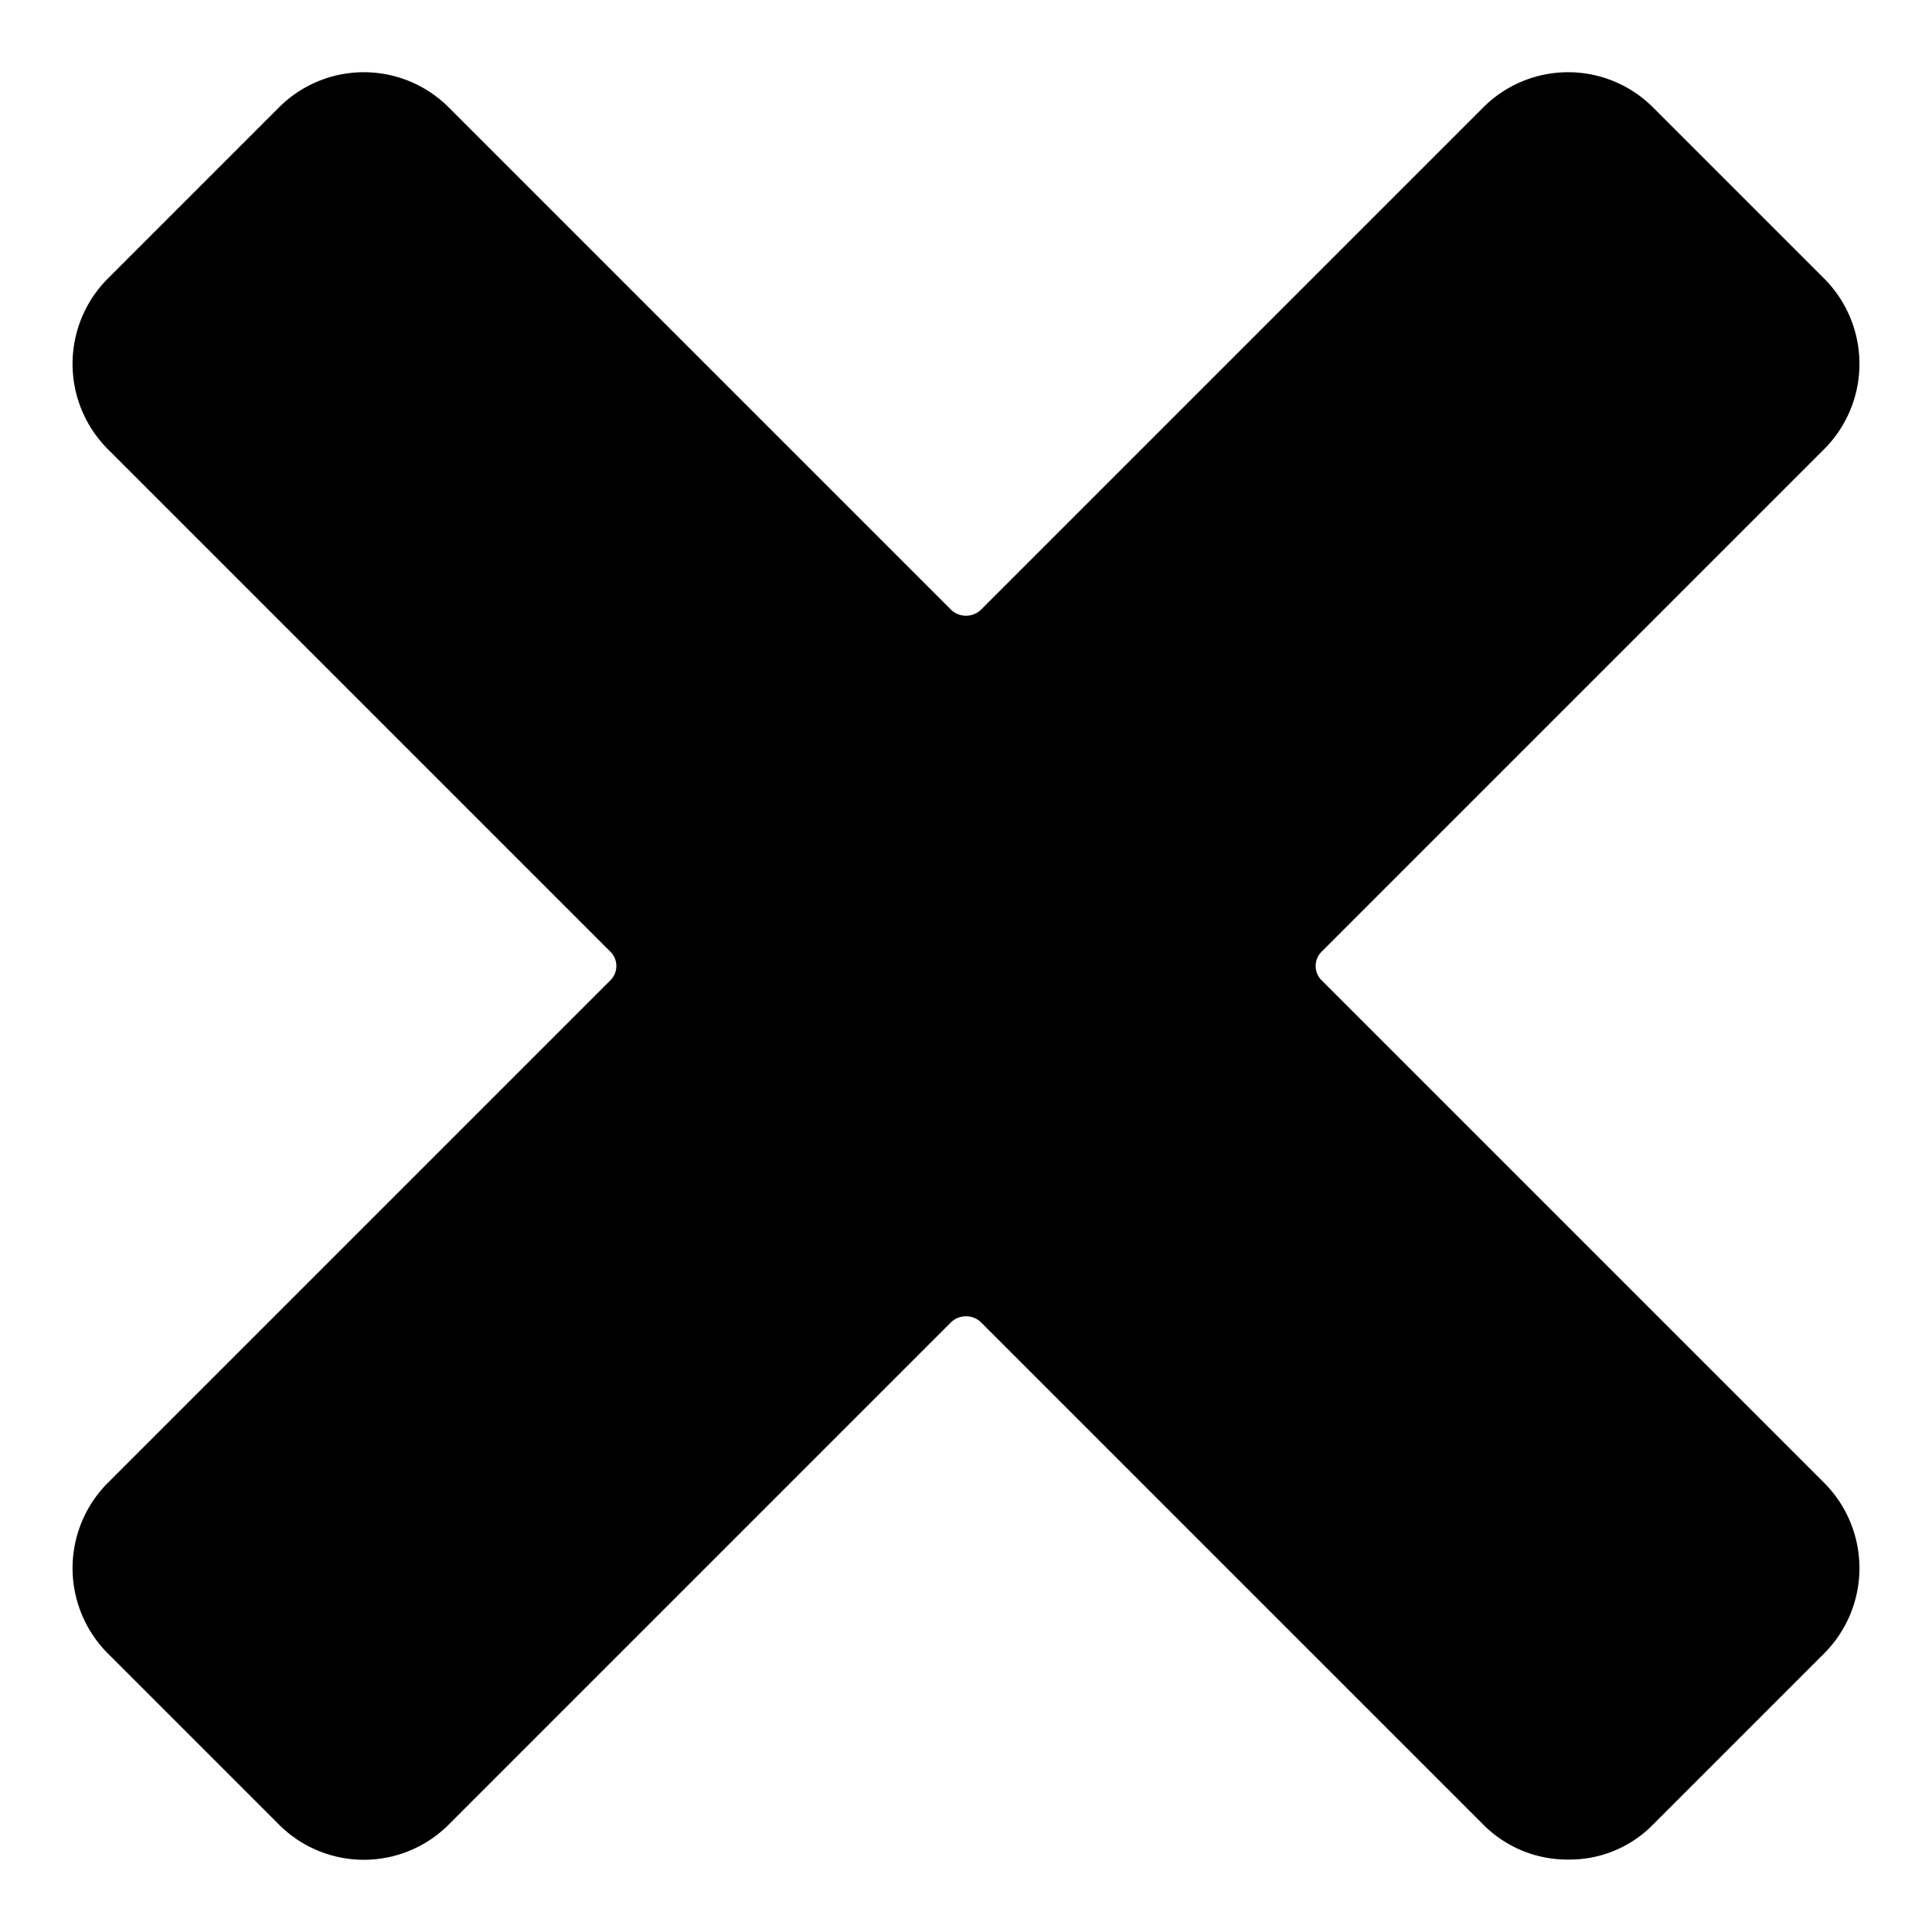
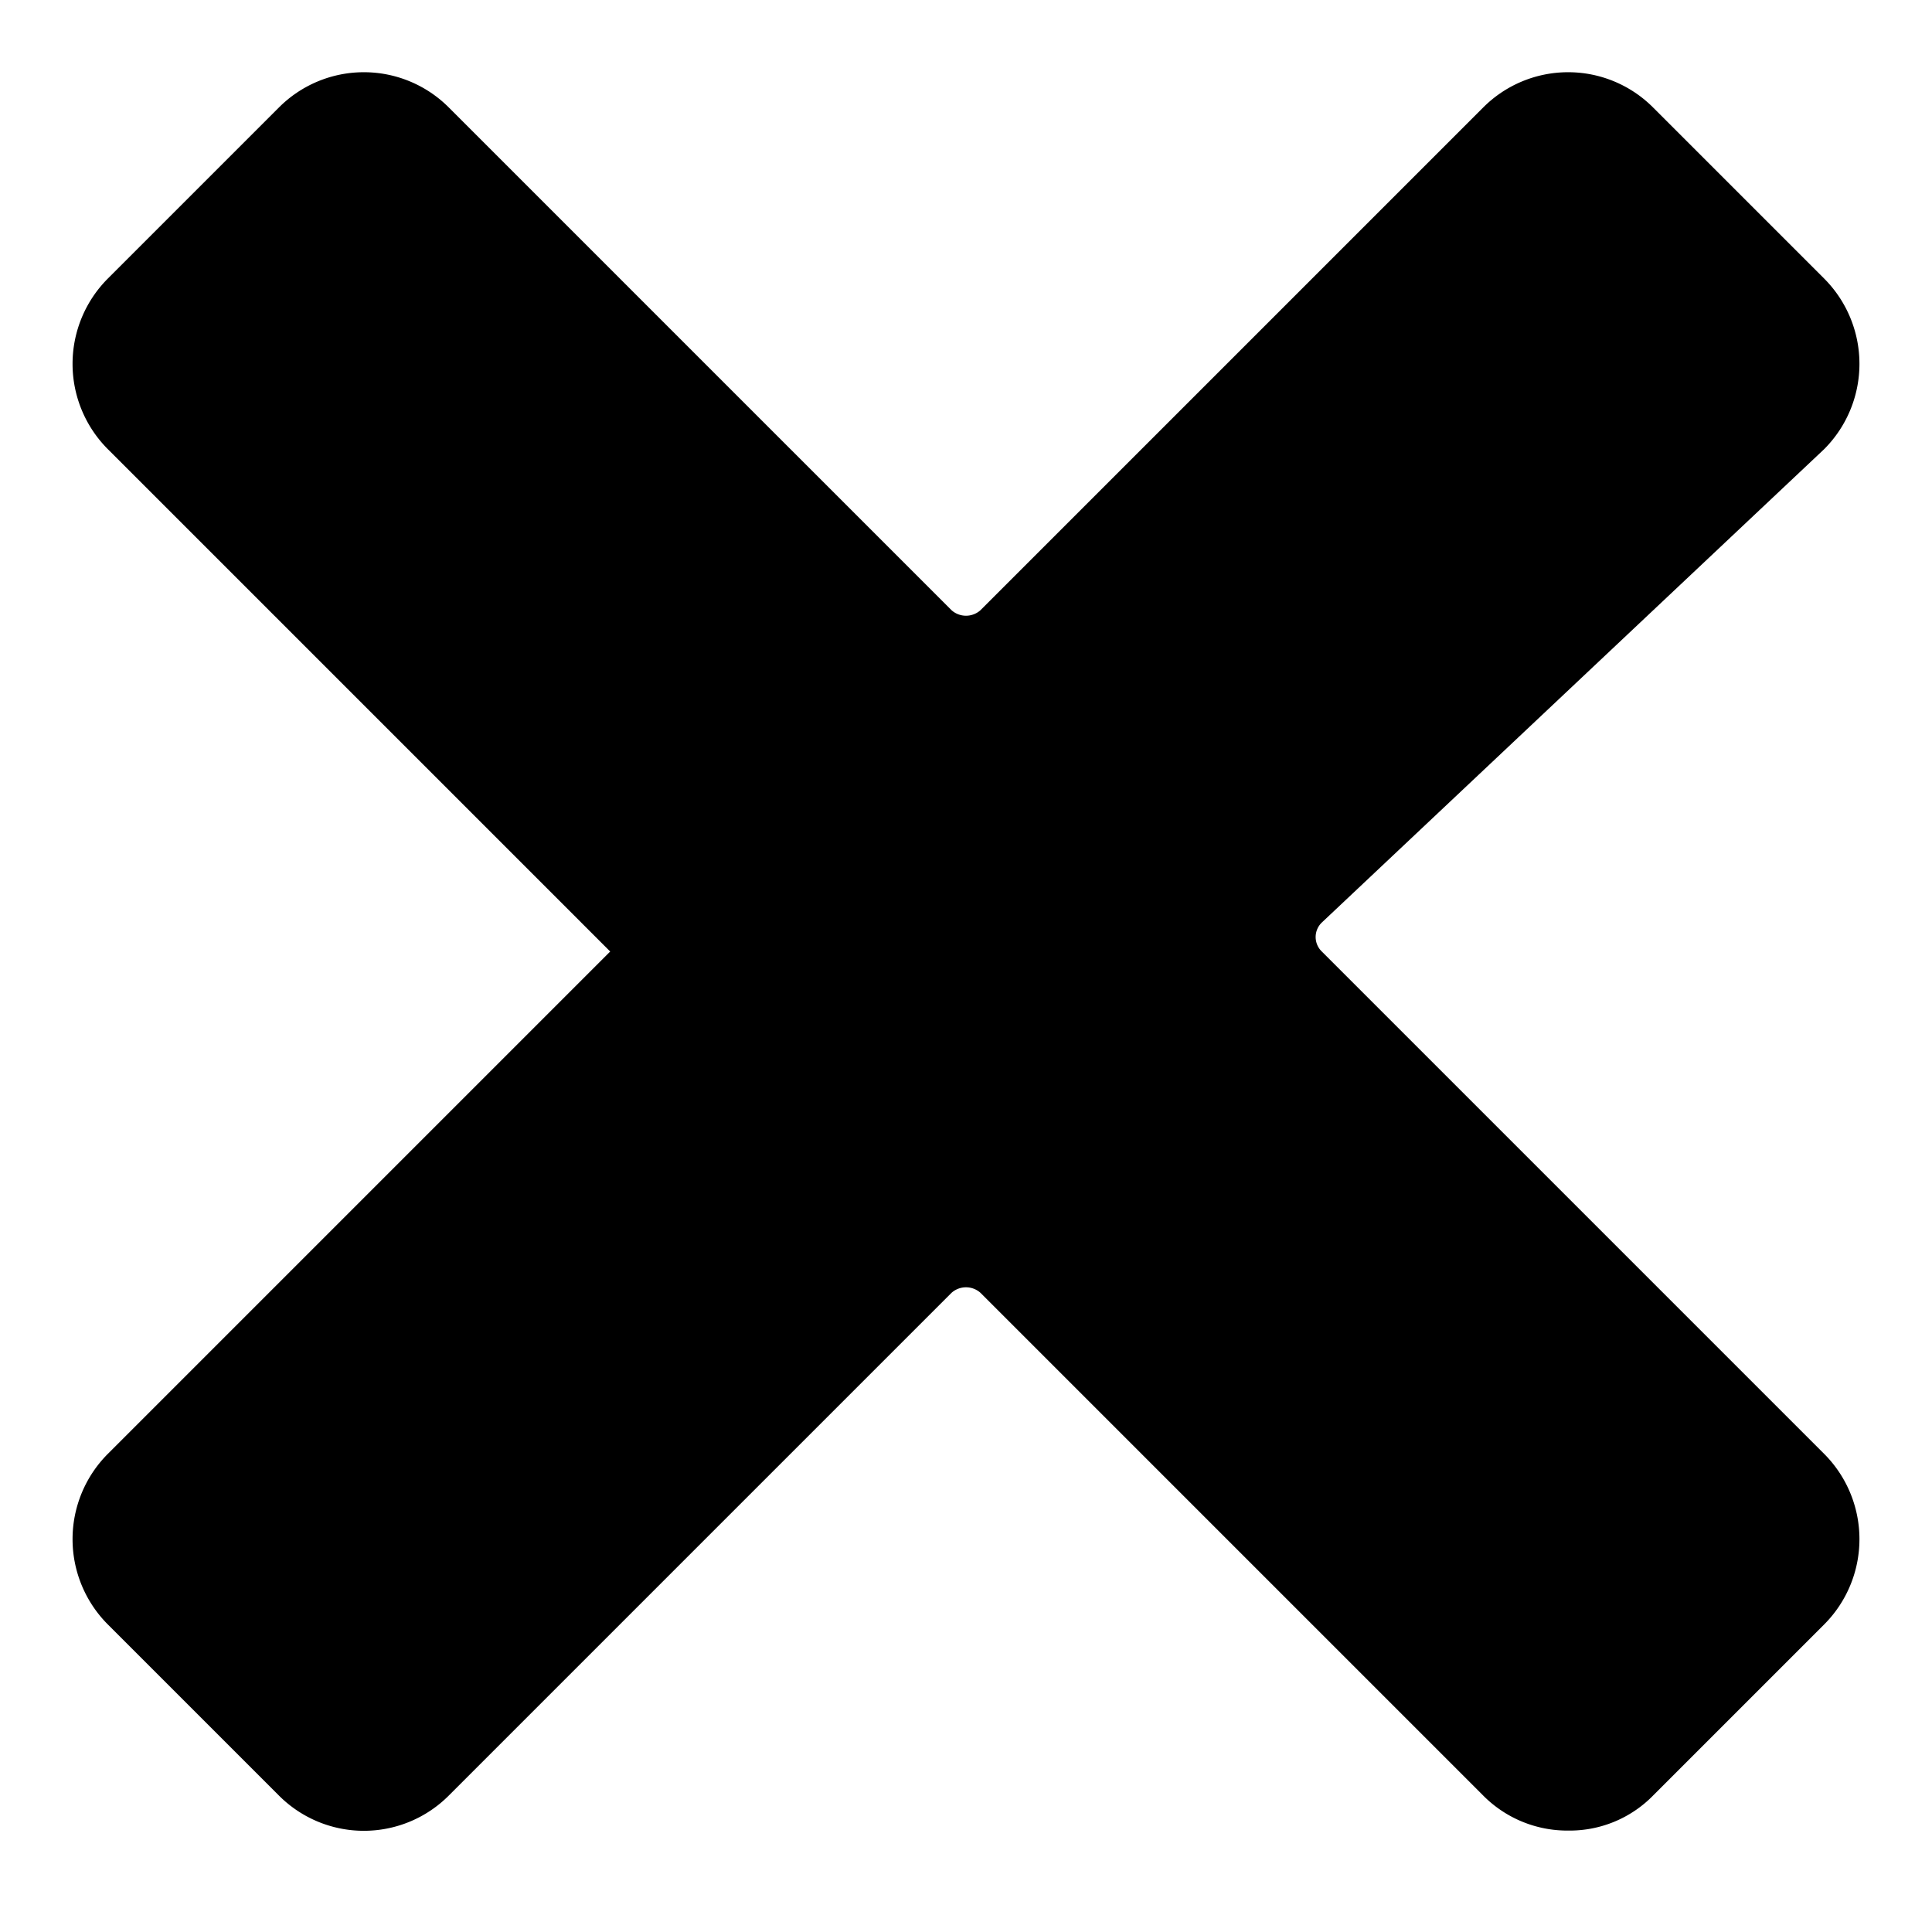
<svg xmlns="http://www.w3.org/2000/svg" viewBox="0 0 24 24">
-   <path d="M22.66 5.58a1.5 1.5 0 0 0 0 -2.12l-2.12 -2.12a1.49 1.49 0 0 0 -2.12 0l-6.24 6.24a0.27 0.27 0 0 1 -0.36 0L5.58 1.34a1.49 1.49 0 0 0 -2.12 0L1.34 3.46a1.5 1.5 0 0 0 0 2.12l6.24 6.24a0.25 0.25 0 0 1 0 0.36l-6.24 6.24a1.5 1.5 0 0 0 0 2.12l2.12 2.12a1.49 1.49 0 0 0 2.12 0l6.24 -6.24a0.27 0.27 0 0 1 0.36 0l6.24 6.24a1.47 1.47 0 0 0 1.06 0.44 1.45 1.45 0 0 0 1.06 -0.44l2.12 -2.12a1.5 1.5 0 0 0 0 -2.12l-6.24 -6.24a0.25 0.25 0 0 1 0 -0.36Z" fill="#000000" stroke-width="1" />
+   <path d="M22.66 5.58a1.5 1.5 0 0 0 0 -2.12l-2.12 -2.12a1.49 1.49 0 0 0 -2.12 0l-6.24 6.24a0.27 0.27 0 0 1 -0.36 0L5.58 1.34a1.49 1.49 0 0 0 -2.12 0L1.34 3.46a1.5 1.5 0 0 0 0 2.12l6.24 6.24l-6.24 6.24a1.5 1.5 0 0 0 0 2.12l2.12 2.12a1.49 1.49 0 0 0 2.12 0l6.24 -6.24a0.27 0.27 0 0 1 0.36 0l6.24 6.24a1.47 1.47 0 0 0 1.06 0.44 1.45 1.45 0 0 0 1.06 -0.44l2.12 -2.12a1.5 1.5 0 0 0 0 -2.12l-6.24 -6.24a0.25 0.25 0 0 1 0 -0.36Z" fill="#000000" stroke-width="1" />
</svg>